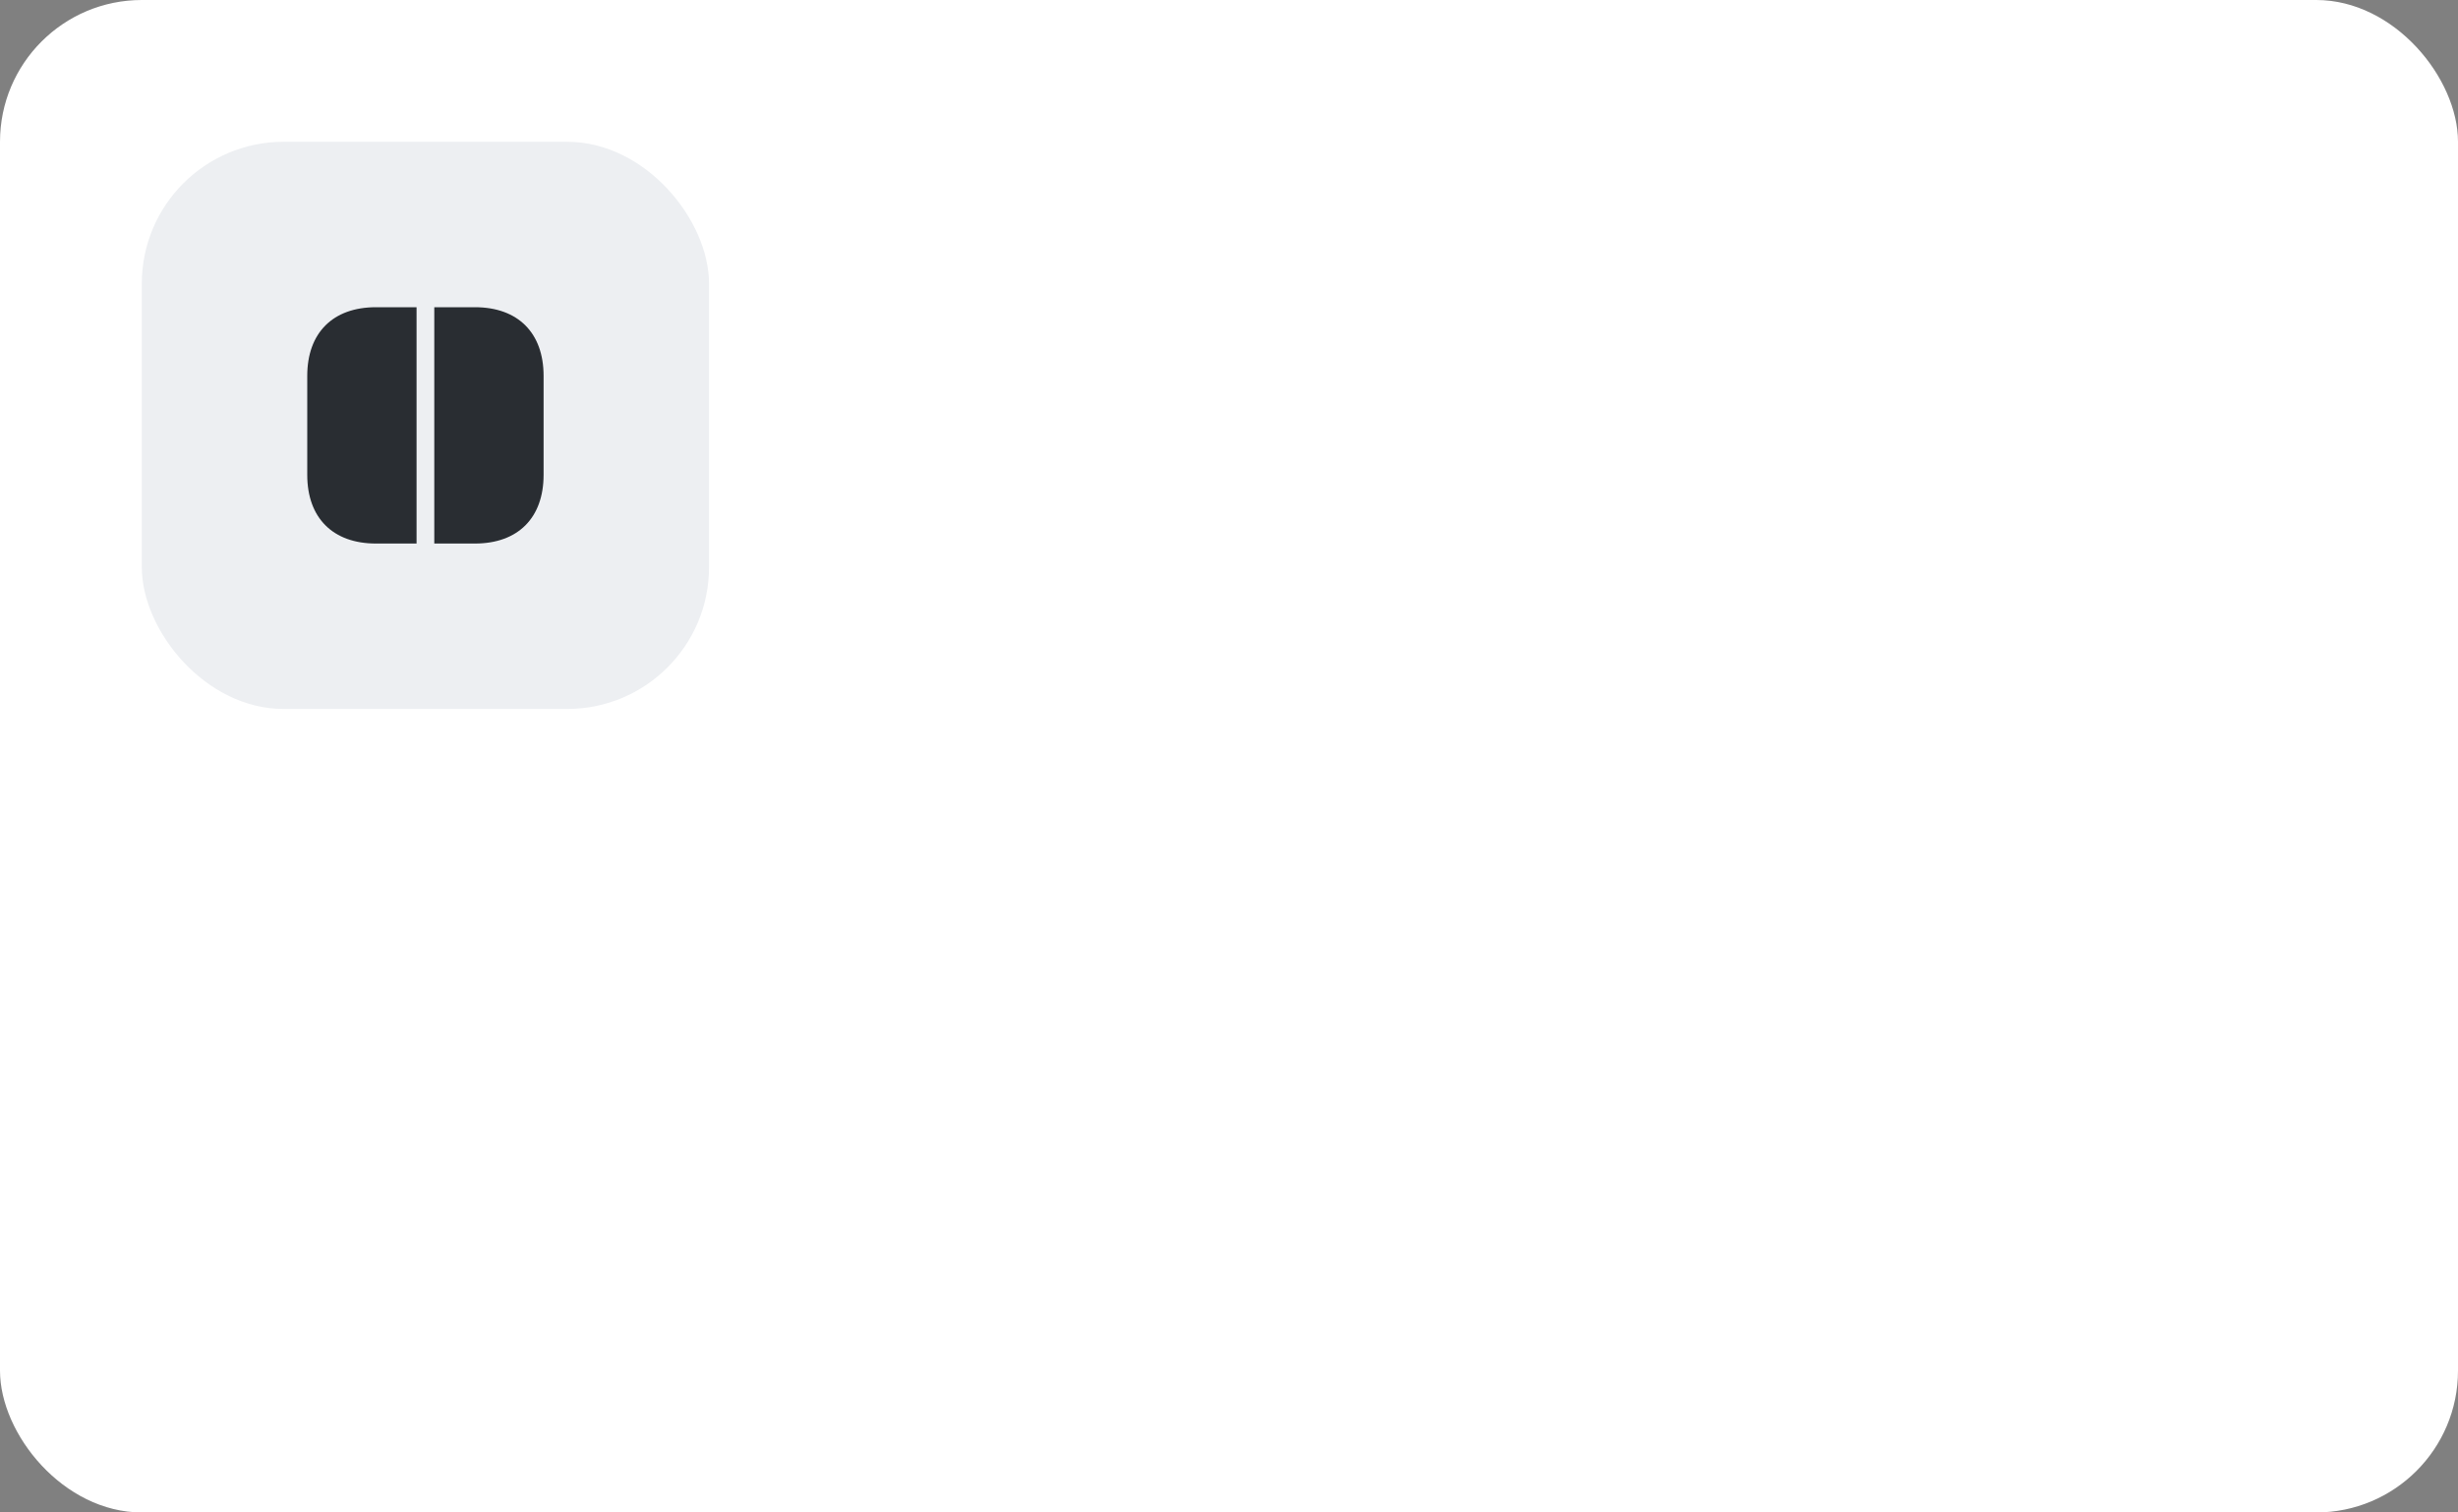
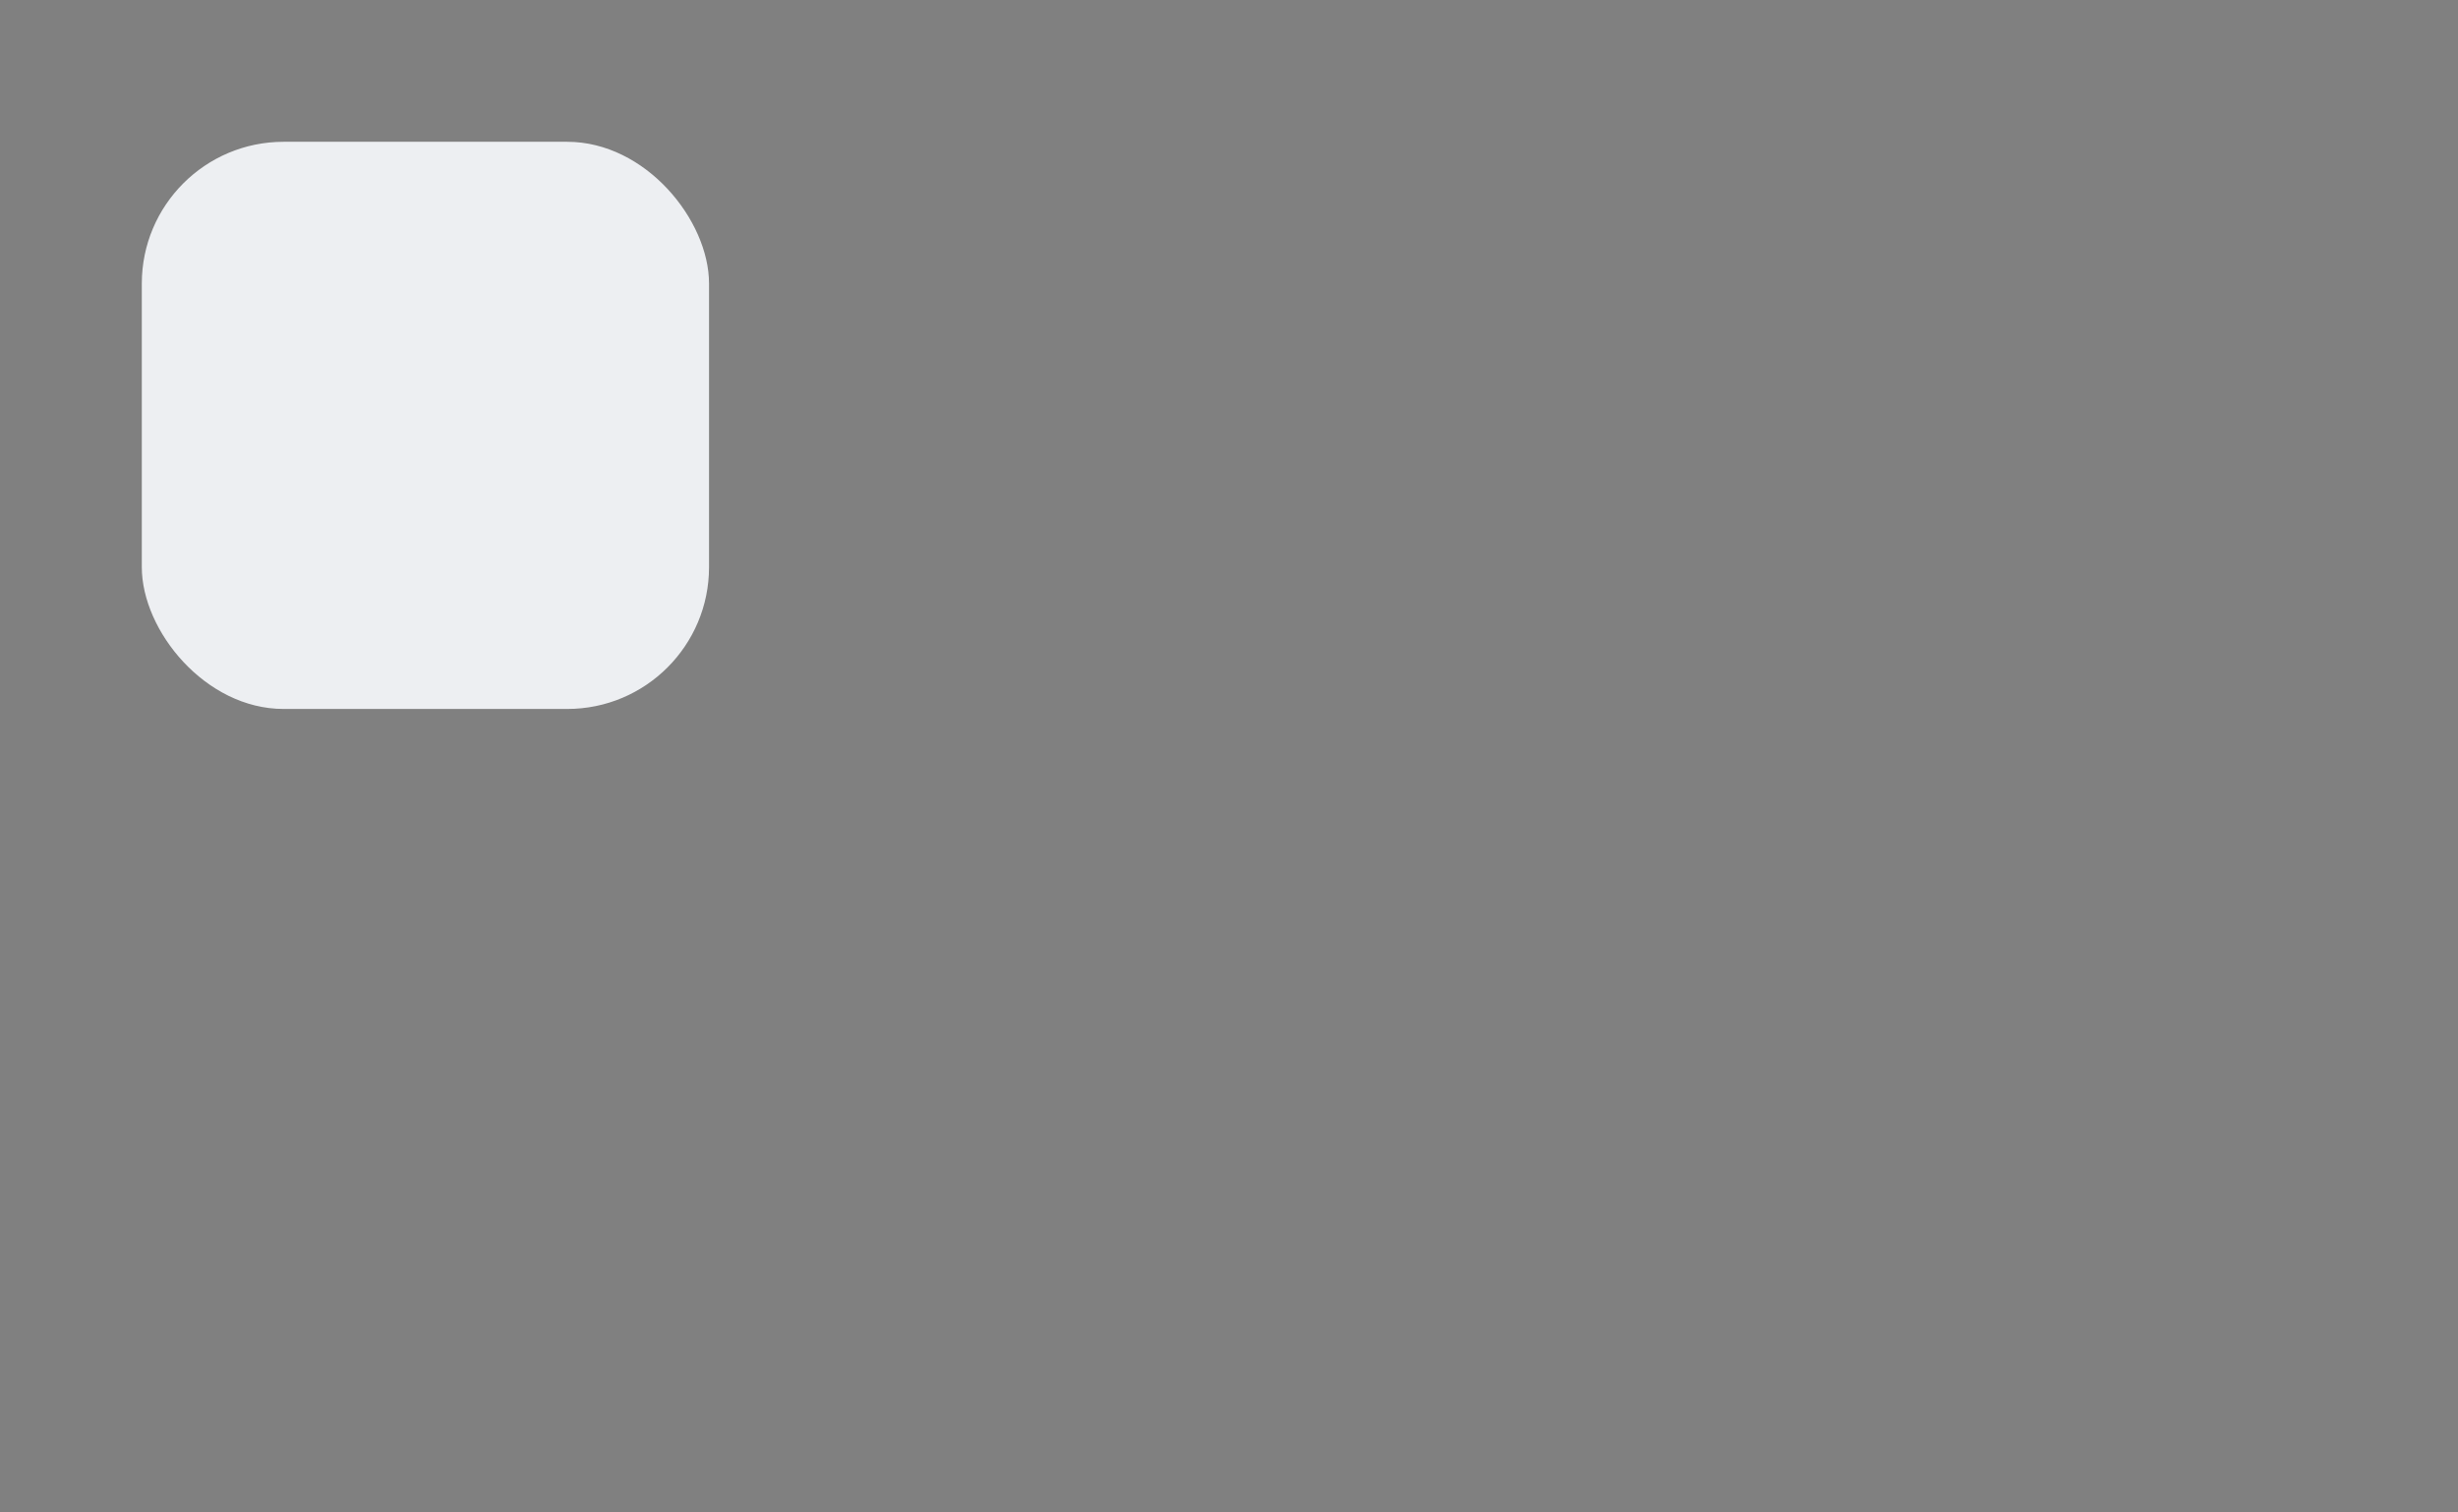
<svg xmlns="http://www.w3.org/2000/svg" width="208" height="128" viewBox="0 0 208 128" fill="none">
  <rect x="0" y="0" width="208" height="128" fill="#808080" stroke="none" />
-   <rect width="208" height="128" rx="12" fill="white" />
  <rect x="12" y="12" width="48" height="48" rx="12" fill="#EDEFF2" />
-   <path d="M46 31.81V40.19C46 43.83 43.83 46 40.19 46H36.75V26H40.19C43.83 26 46 28.17 46 31.81Z" fill="#292D32" />
-   <path d="M35.25 26V46H31.81C28.17 46 26 43.83 26 40.19V31.81C26 28.17 28.17 26 31.81 26H35.25Z" fill="#292D32" />
</svg>